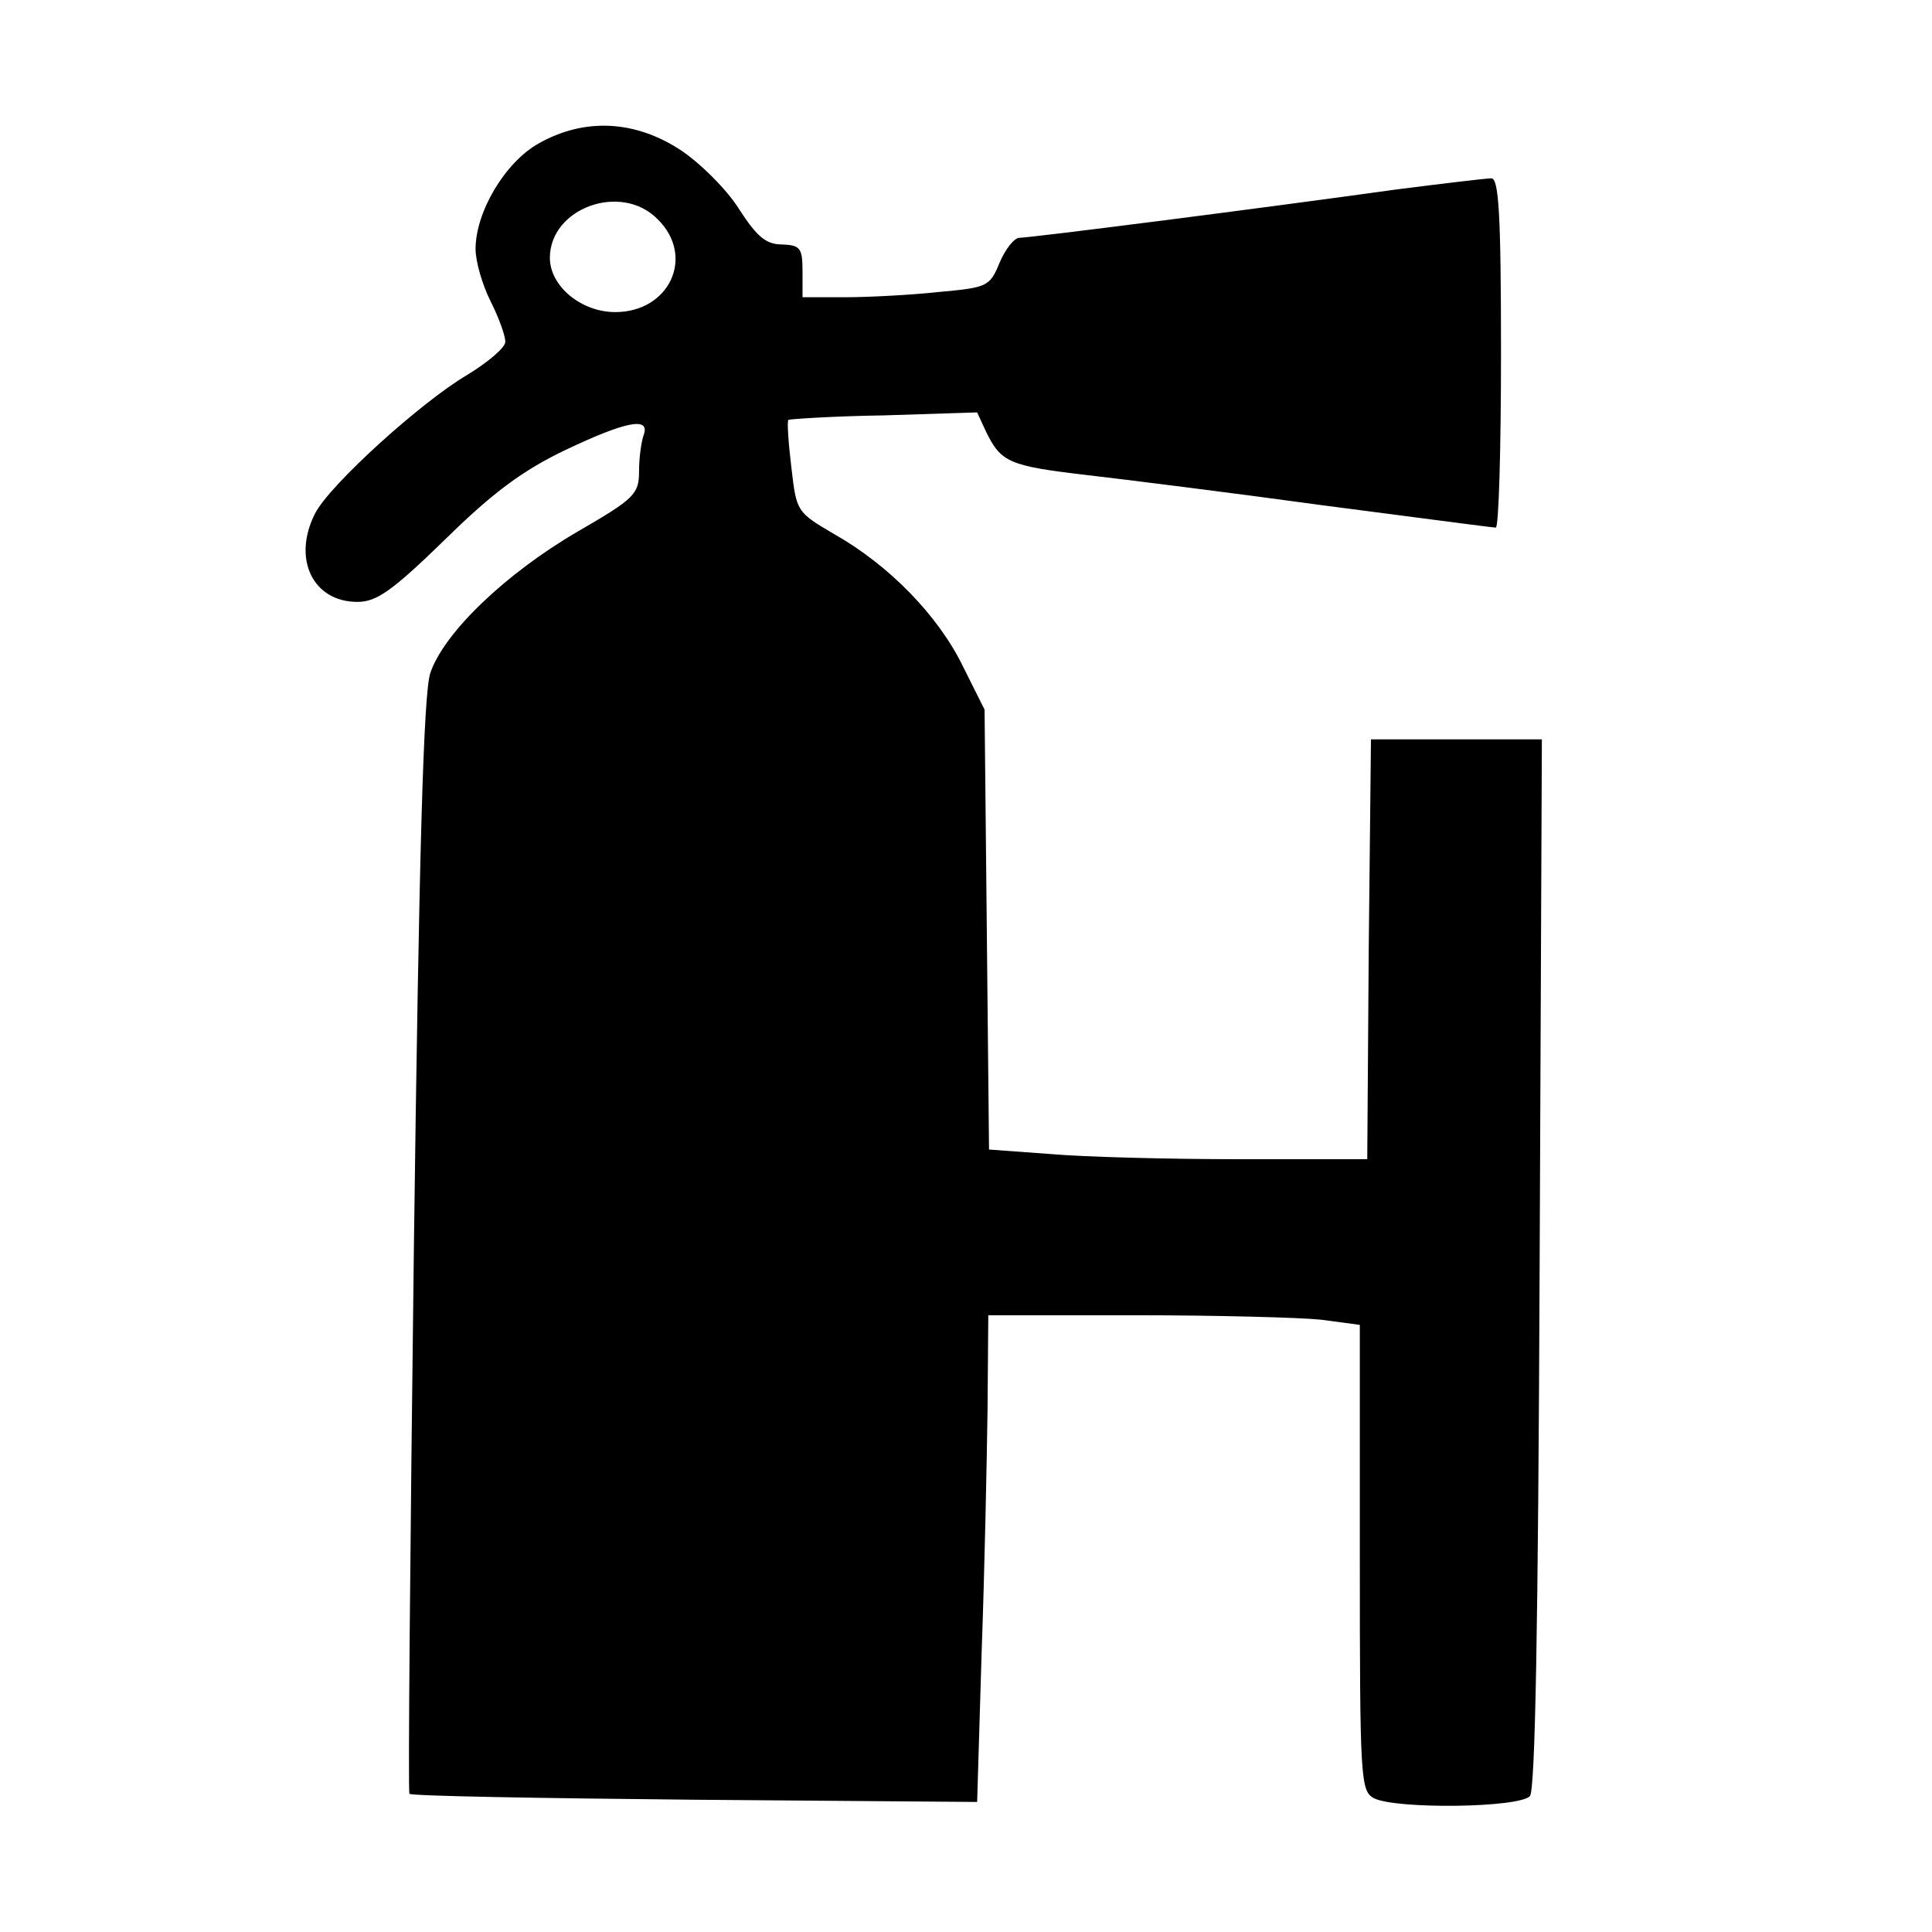
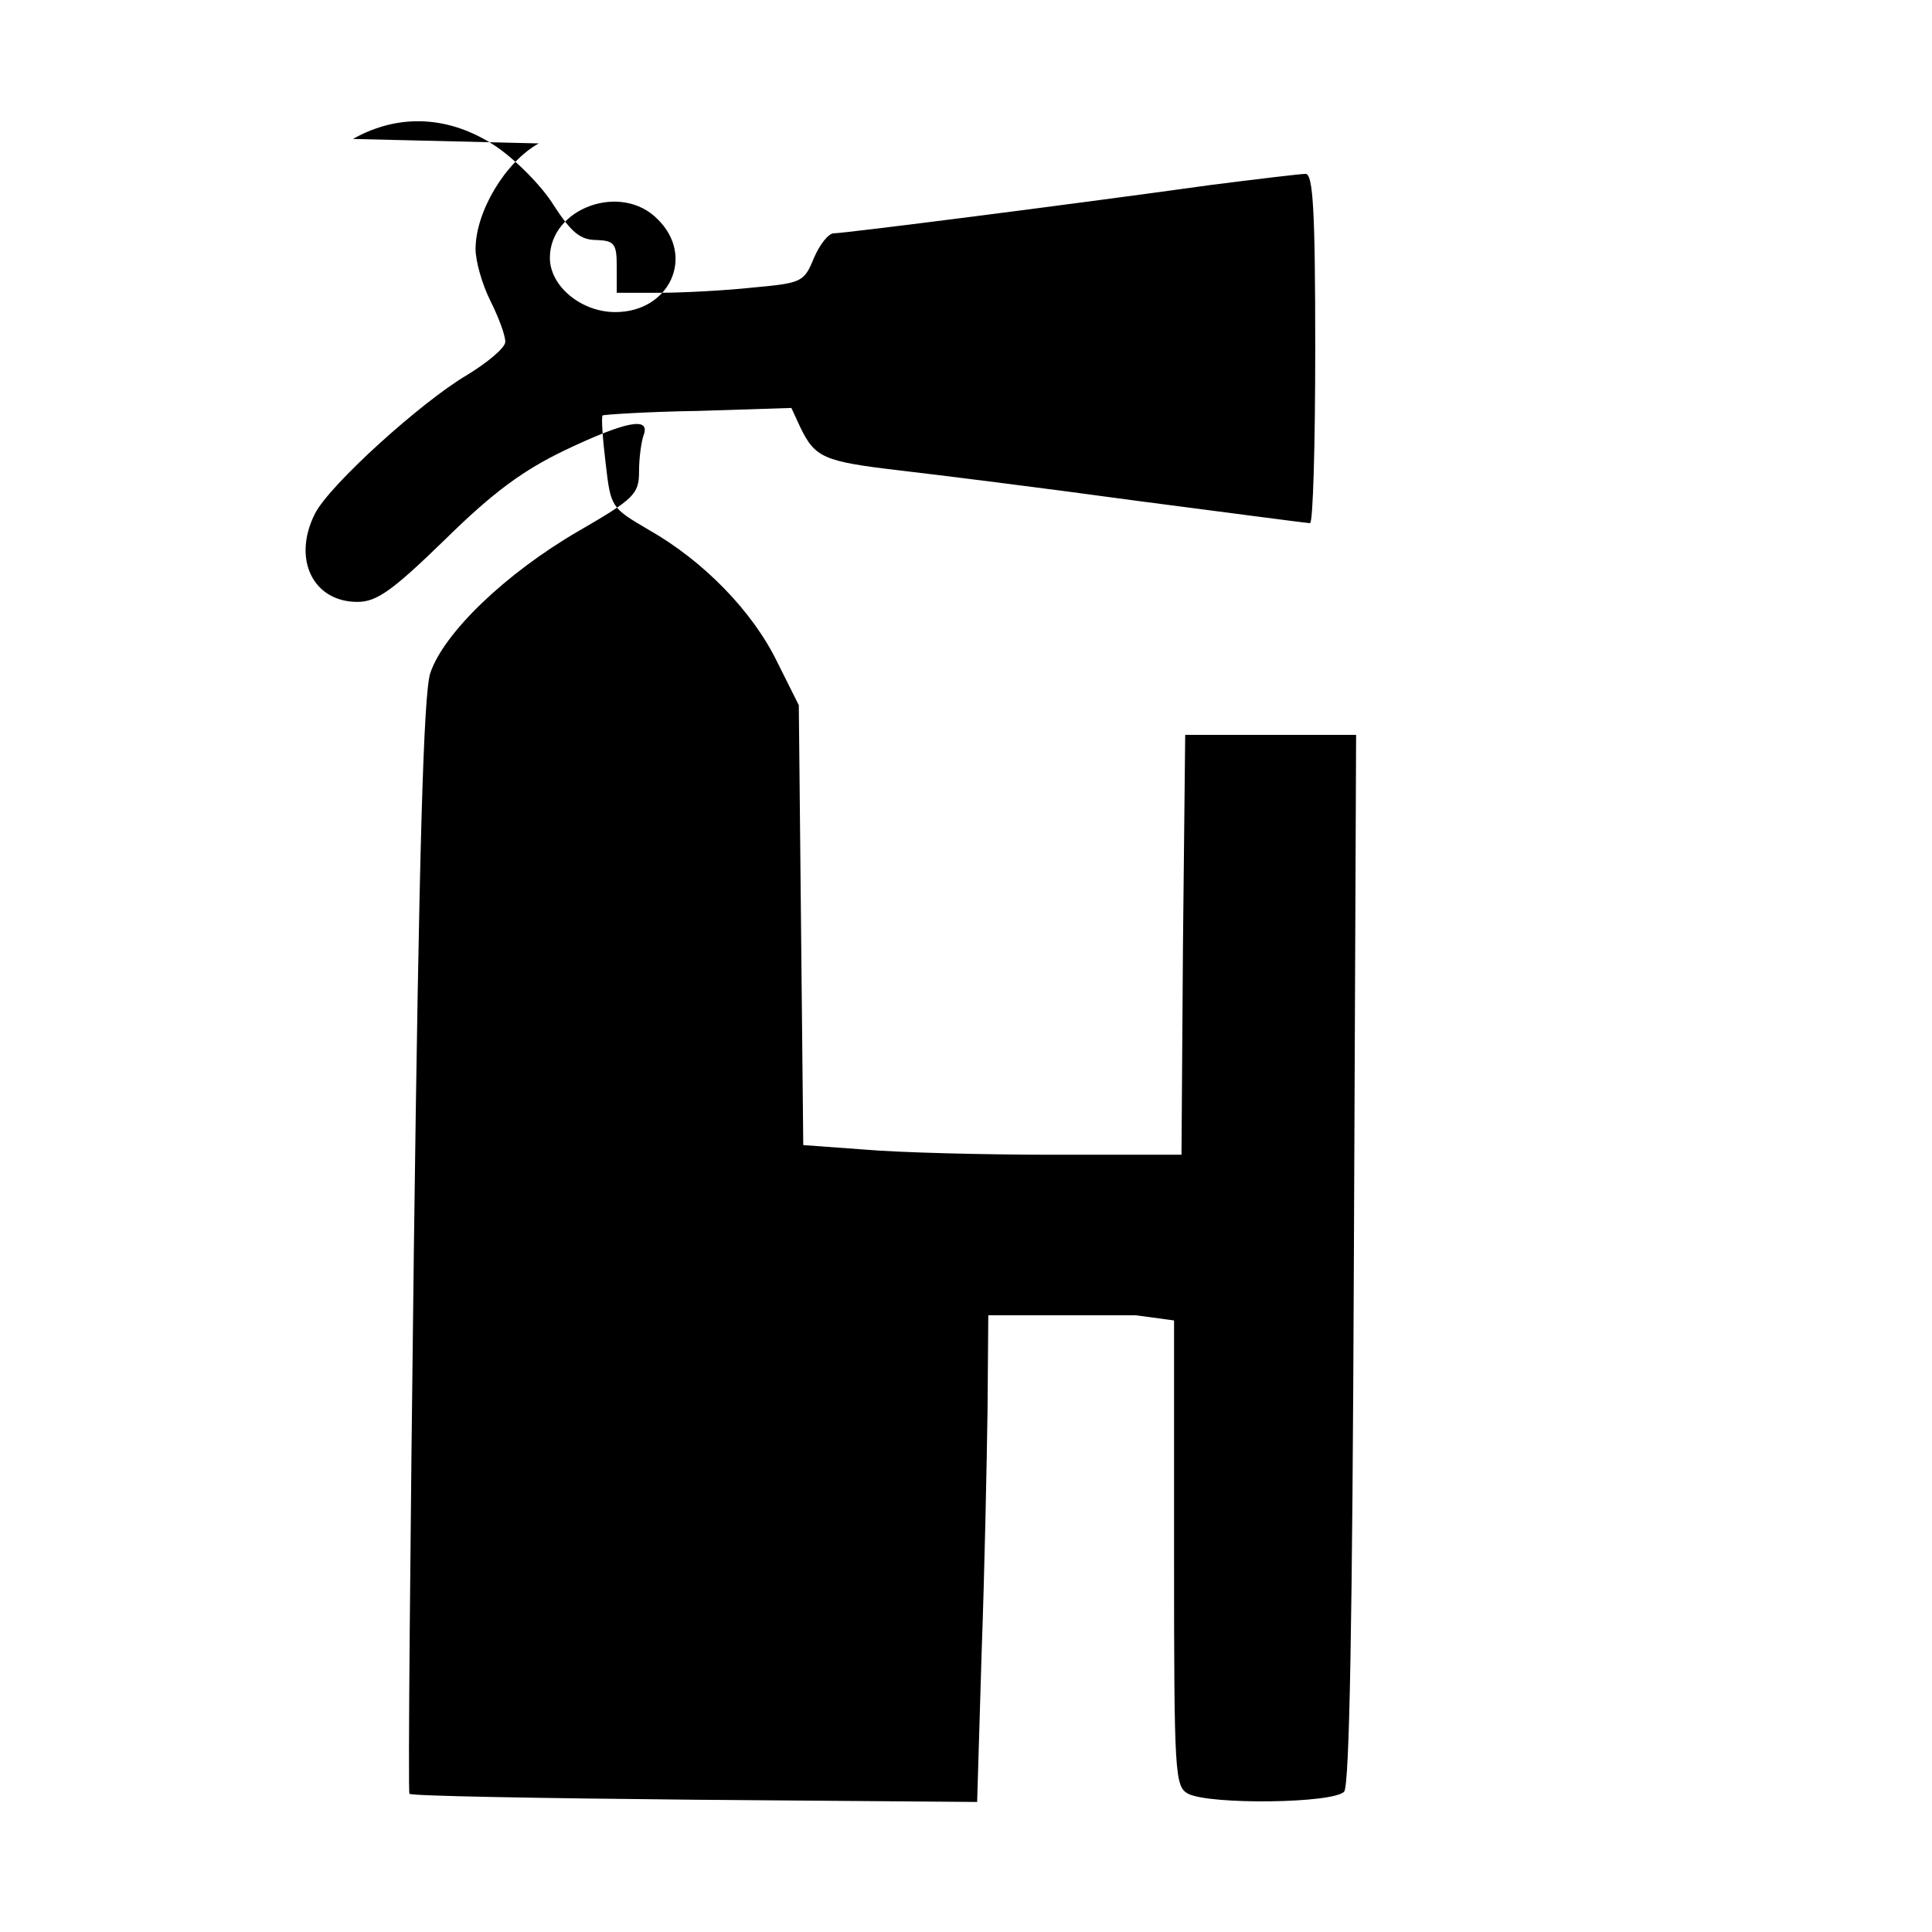
<svg xmlns="http://www.w3.org/2000/svg" version="1.0" width="260pt" height="260pt" viewBox="0 0 260 260" preserveAspectRatio="xMidYMid meet">
  <g transform="translate(0,260) scale(0.1,-0.1)" fill="#000000" stroke="none">
-     <path d="M725 2407 c-45 -25 -85 -92 -85 -142 0 -17 9 -48 20 -70 11 -22 20 -46 20 -55 0 -8 -24 -28 -52 -45 -61 -36 -184 -147 -204 -186 -31 -61 -3 -119 57 -119 26 0 47 15 118 84 65 64 105 93 161 120 82 39 116 46 106 20 -3 -9 -6 -30 -6 -48 0 -31 -6 -37 -82 -81 -98 -57 -181 -137 -199 -191 -9 -28 -15 -237 -22 -772 -5 -403 -8 -734 -6 -736 2 -3 175 -6 384 -8 l380 -3 6 200 c4 110 7 257 8 328 l1 127 198 0 c108 0 221 -3 250 -6 l52 -7 0 -313 c0 -300 1 -314 19 -324 30 -15 196 -13 210 3 7 10 11 223 13 718 l3 704 -115 0 -115 0 -3 -282 -2 -283 -173 0 c-94 0 -209 3 -254 7 l-82 6 -3 296 -3 296 -29 58 c-33 68 -99 136 -173 178 -51 30 -51 30 -58 90 -4 33 -6 62 -4 64 2 1 60 5 129 6 l125 4 12 -26 c20 -41 31 -46 133 -58 52 -6 196 -24 320 -41 124 -16 228 -30 233 -30 4 0 7 106 7 235 0 187 -3 235 -13 235 -7 0 -65 -7 -128 -15 -194 -27 -493 -65 -507 -65 -7 0 -19 -15 -27 -34 -13 -32 -17 -33 -82 -39 -37 -4 -94 -7 -125 -7 l-58 0 0 35 c0 31 -3 35 -27 36 -22 0 -34 10 -58 47 -16 26 -52 62 -79 80 -61 40 -129 44 -191 9z m160 -102 c51 -50 16 -125 -57 -125 -46 0 -88 35 -88 73 0 67 96 102 145 52z" />
+     <path d="M725 2407 c-45 -25 -85 -92 -85 -142 0 -17 9 -48 20 -70 11 -22 20 -46 20 -55 0 -8 -24 -28 -52 -45 -61 -36 -184 -147 -204 -186 -31 -61 -3 -119 57 -119 26 0 47 15 118 84 65 64 105 93 161 120 82 39 116 46 106 20 -3 -9 -6 -30 -6 -48 0 -31 -6 -37 -82 -81 -98 -57 -181 -137 -199 -191 -9 -28 -15 -237 -22 -772 -5 -403 -8 -734 -6 -736 2 -3 175 -6 384 -8 l380 -3 6 200 c4 110 7 257 8 328 l1 127 198 0 l52 -7 0 -313 c0 -300 1 -314 19 -324 30 -15 196 -13 210 3 7 10 11 223 13 718 l3 704 -115 0 -115 0 -3 -282 -2 -283 -173 0 c-94 0 -209 3 -254 7 l-82 6 -3 296 -3 296 -29 58 c-33 68 -99 136 -173 178 -51 30 -51 30 -58 90 -4 33 -6 62 -4 64 2 1 60 5 129 6 l125 4 12 -26 c20 -41 31 -46 133 -58 52 -6 196 -24 320 -41 124 -16 228 -30 233 -30 4 0 7 106 7 235 0 187 -3 235 -13 235 -7 0 -65 -7 -128 -15 -194 -27 -493 -65 -507 -65 -7 0 -19 -15 -27 -34 -13 -32 -17 -33 -82 -39 -37 -4 -94 -7 -125 -7 l-58 0 0 35 c0 31 -3 35 -27 36 -22 0 -34 10 -58 47 -16 26 -52 62 -79 80 -61 40 -129 44 -191 9z m160 -102 c51 -50 16 -125 -57 -125 -46 0 -88 35 -88 73 0 67 96 102 145 52z" />
  </g>
</svg>